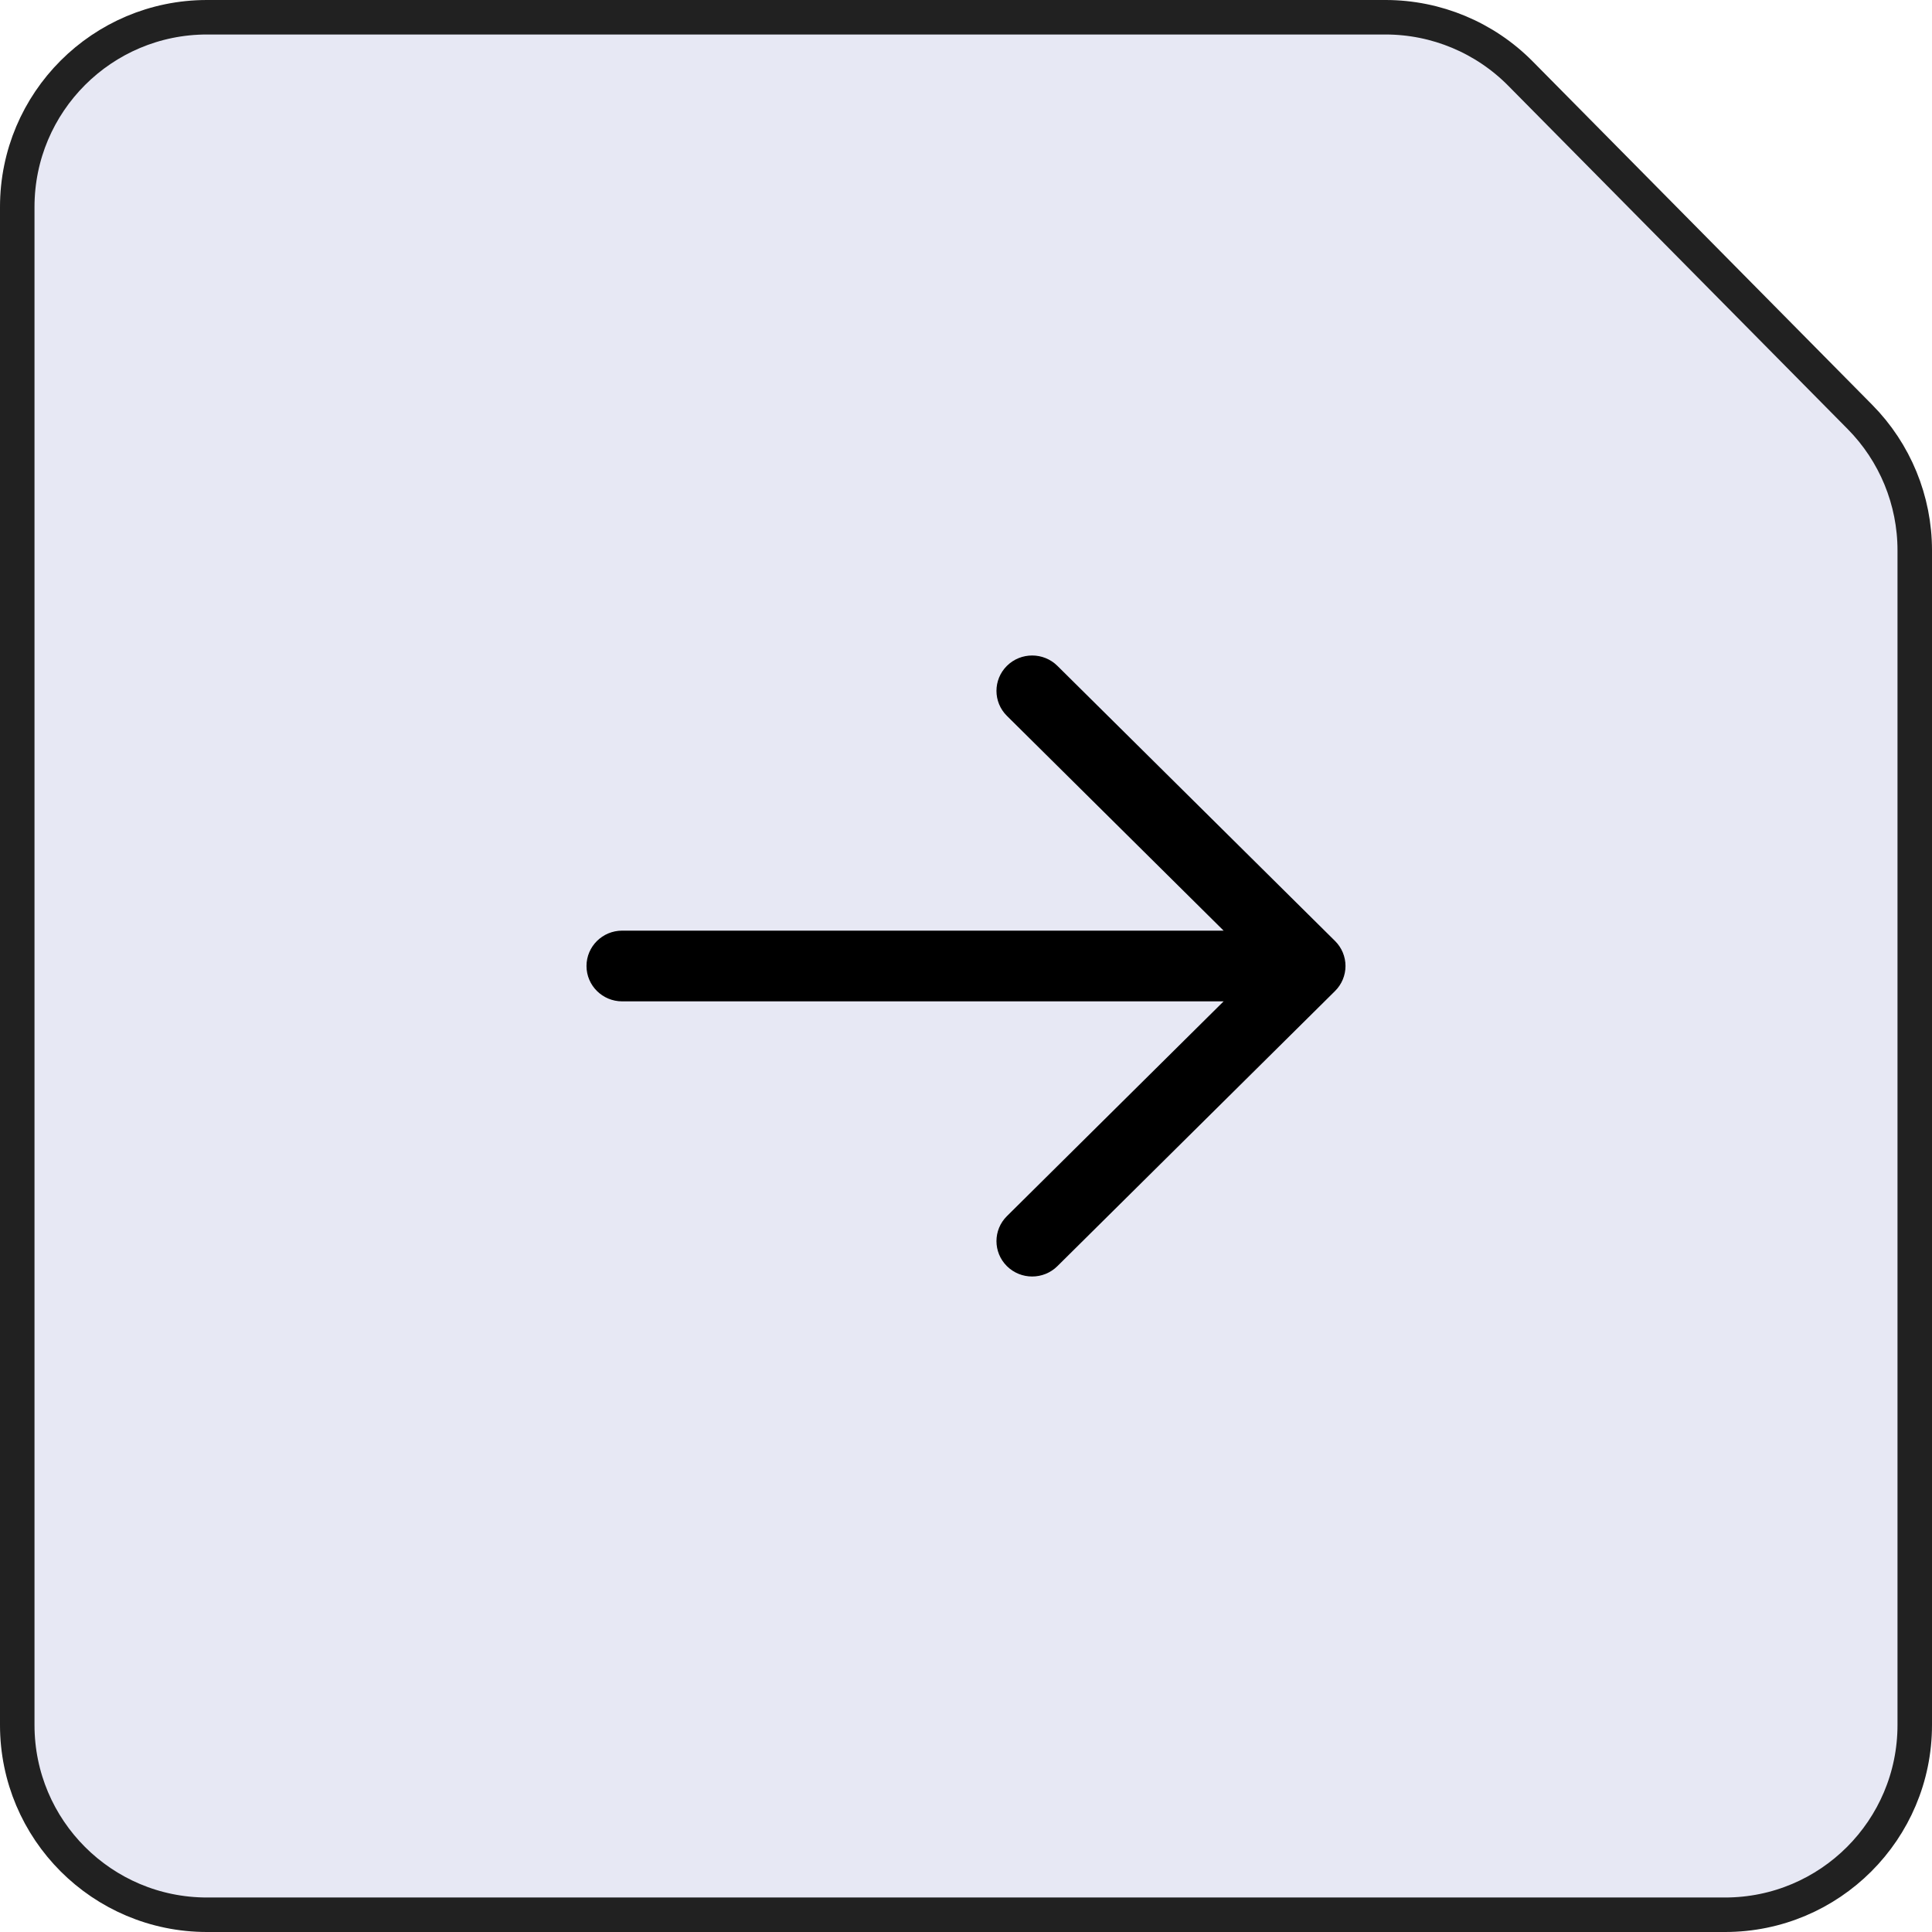
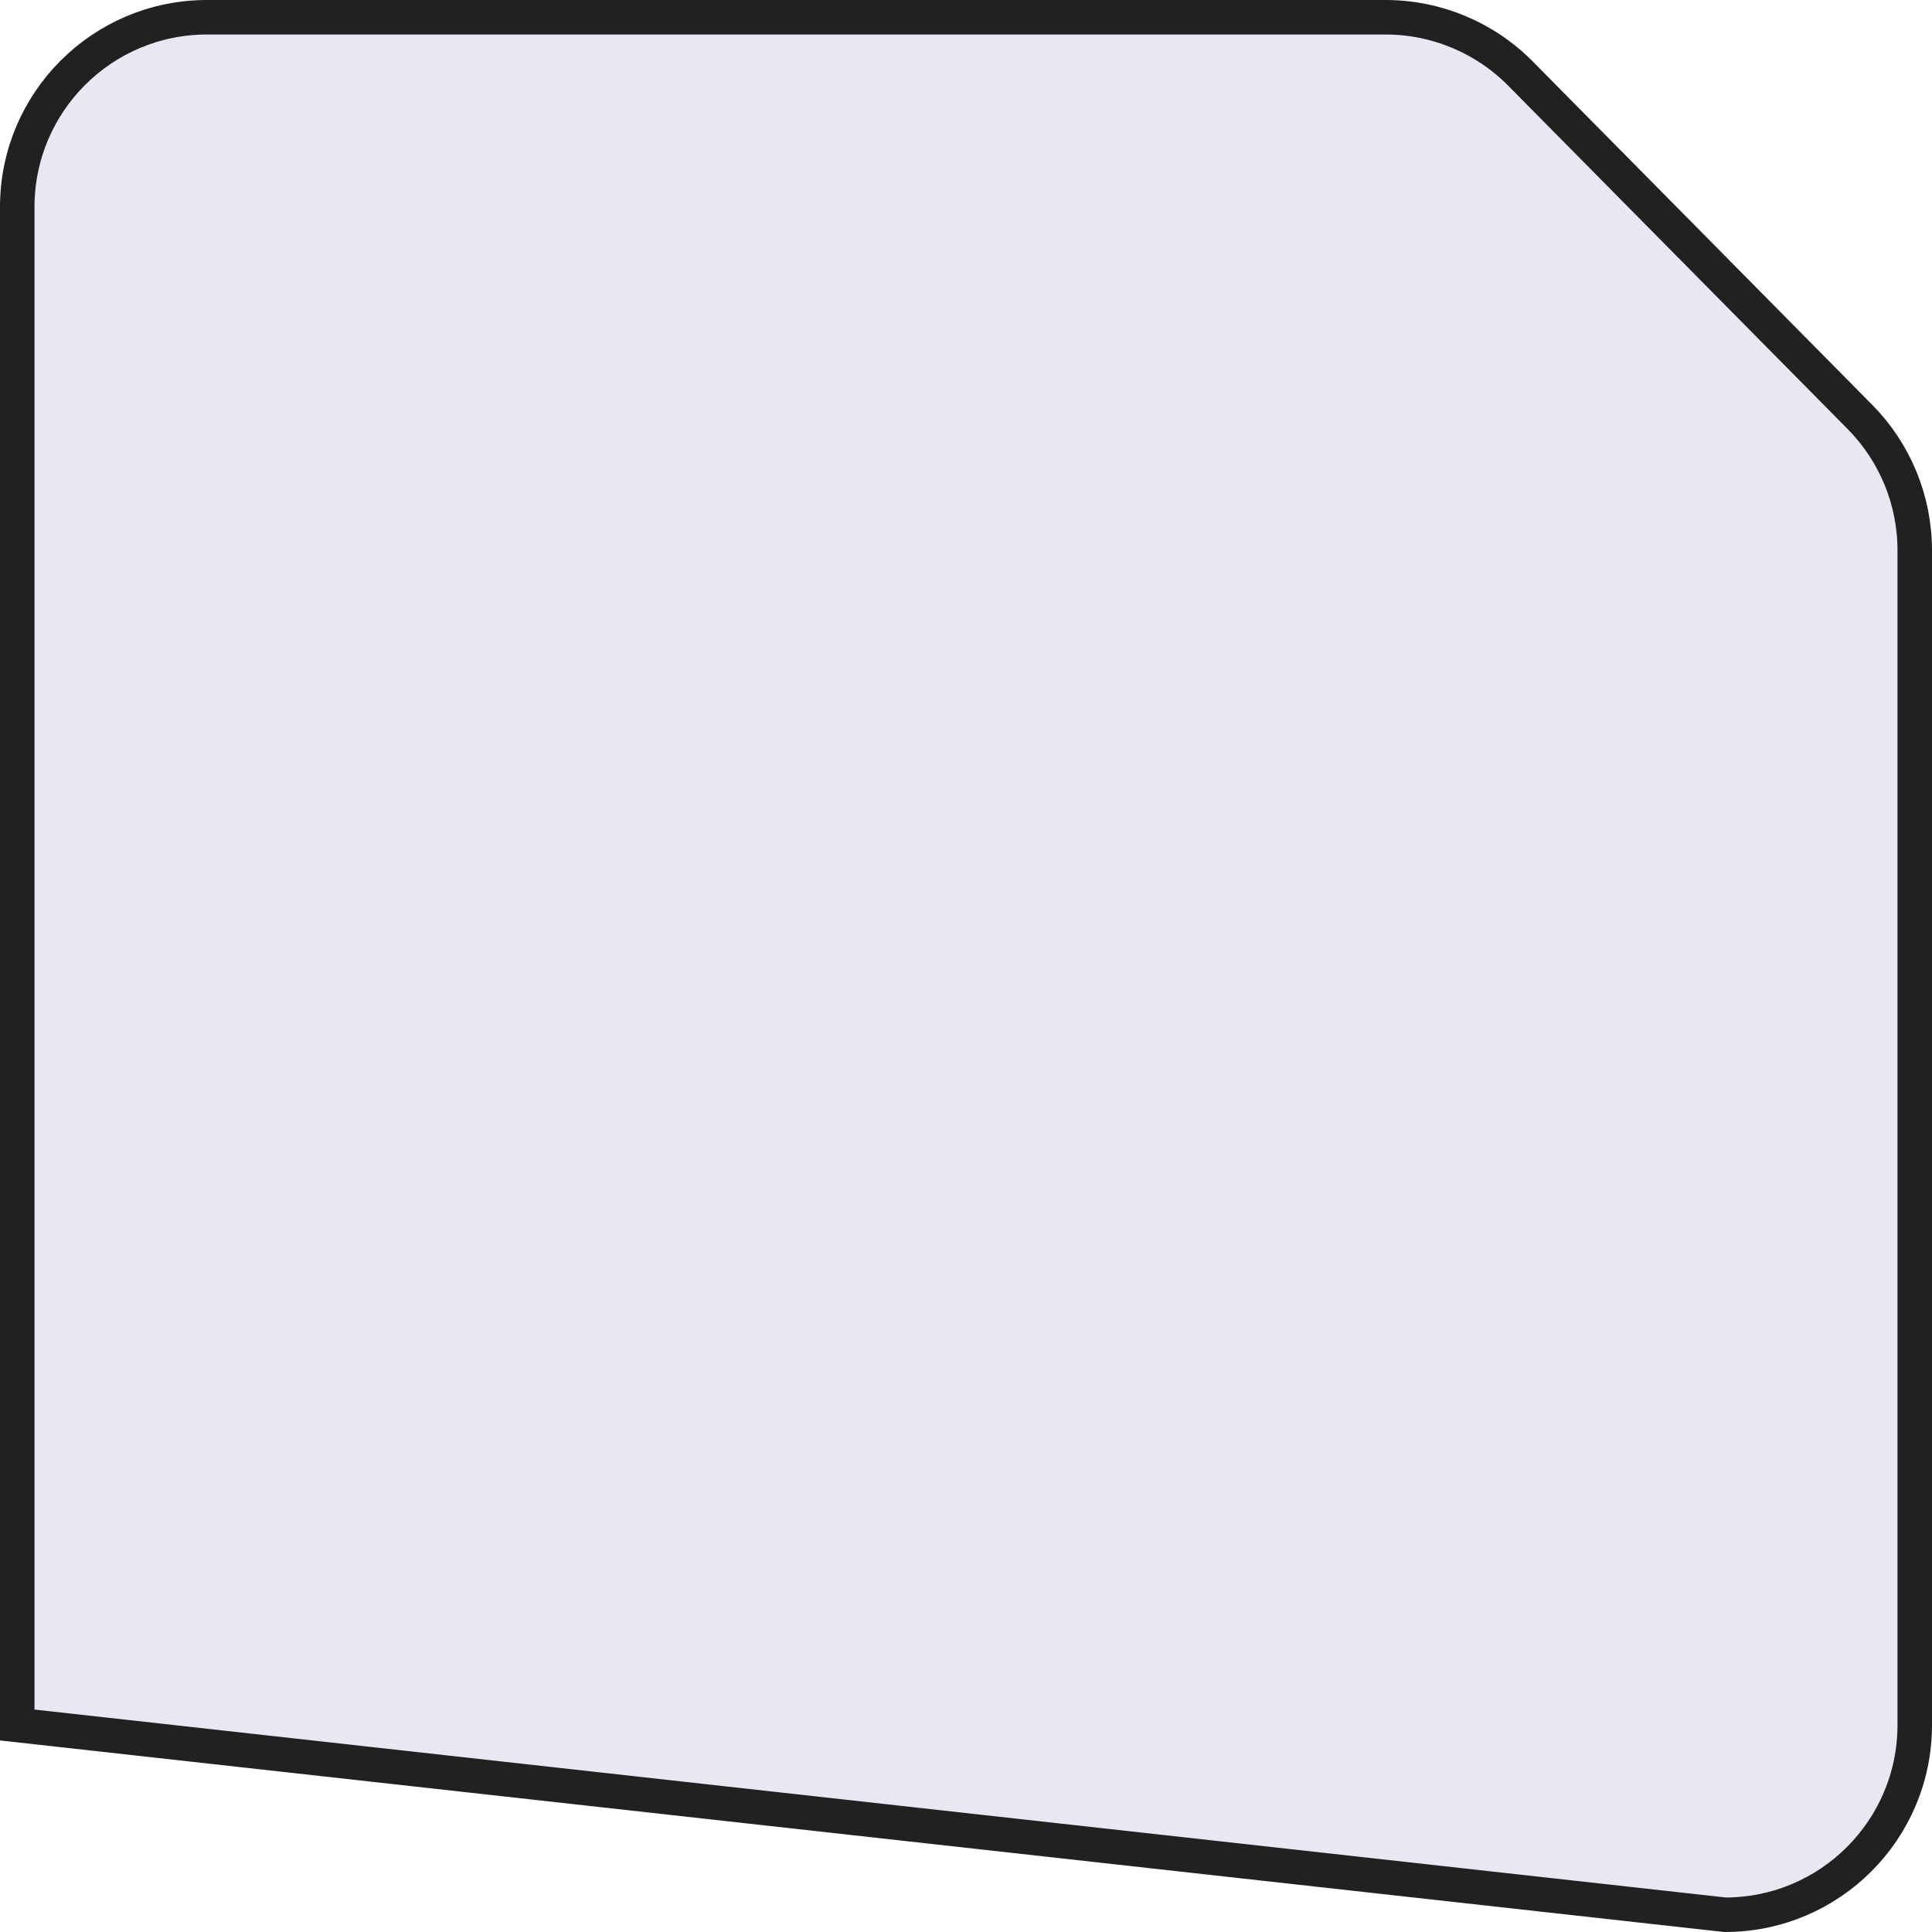
<svg xmlns="http://www.w3.org/2000/svg" width="56" height="56" viewBox="0 0 56 56" fill="none">
-   <path d="M44.072 2.133C43.039 1.088 41.631 0.5 40.161 0.5L6 0.5C2.962 0.5 0.5 2.962 0.5 6L0.5 50C0.5 53.038 2.962 55.5 6 55.5L50 55.5C53.038 55.5 55.5 53.038 55.5 50L55.5 15.952C55.5 14.504 54.929 13.114 53.911 12.085L44.072 2.133Z" fill="#E7E8F4" stroke="#212121" />
-   <path fill-rule="evenodd" clip-rule="evenodd" d="M17 28C17 27.434 17.463 26.975 18.035 26.975L35.467 26.975L29.186 20.75C28.782 20.35 28.782 19.701 29.186 19.3C29.59 18.9 30.245 18.9 30.649 19.3L38.697 27.275C38.891 27.467 39 27.728 39 28C39 28.272 38.891 28.533 38.697 28.725L30.649 36.7C30.245 37.1 29.59 37.1 29.186 36.7C28.782 36.299 28.782 35.65 29.186 35.25L35.467 29.025L18.035 29.025C17.463 29.025 17 28.566 17 28Z" fill="black" />
+   <path d="M44.072 2.133C43.039 1.088 41.631 0.5 40.161 0.5L6 0.5C2.962 0.5 0.5 2.962 0.5 6L0.5 50L50 55.5C53.038 55.5 55.5 53.038 55.5 50L55.5 15.952C55.5 14.504 54.929 13.114 53.911 12.085L44.072 2.133Z" fill="#E7E8F4" stroke="#212121" />
</svg>